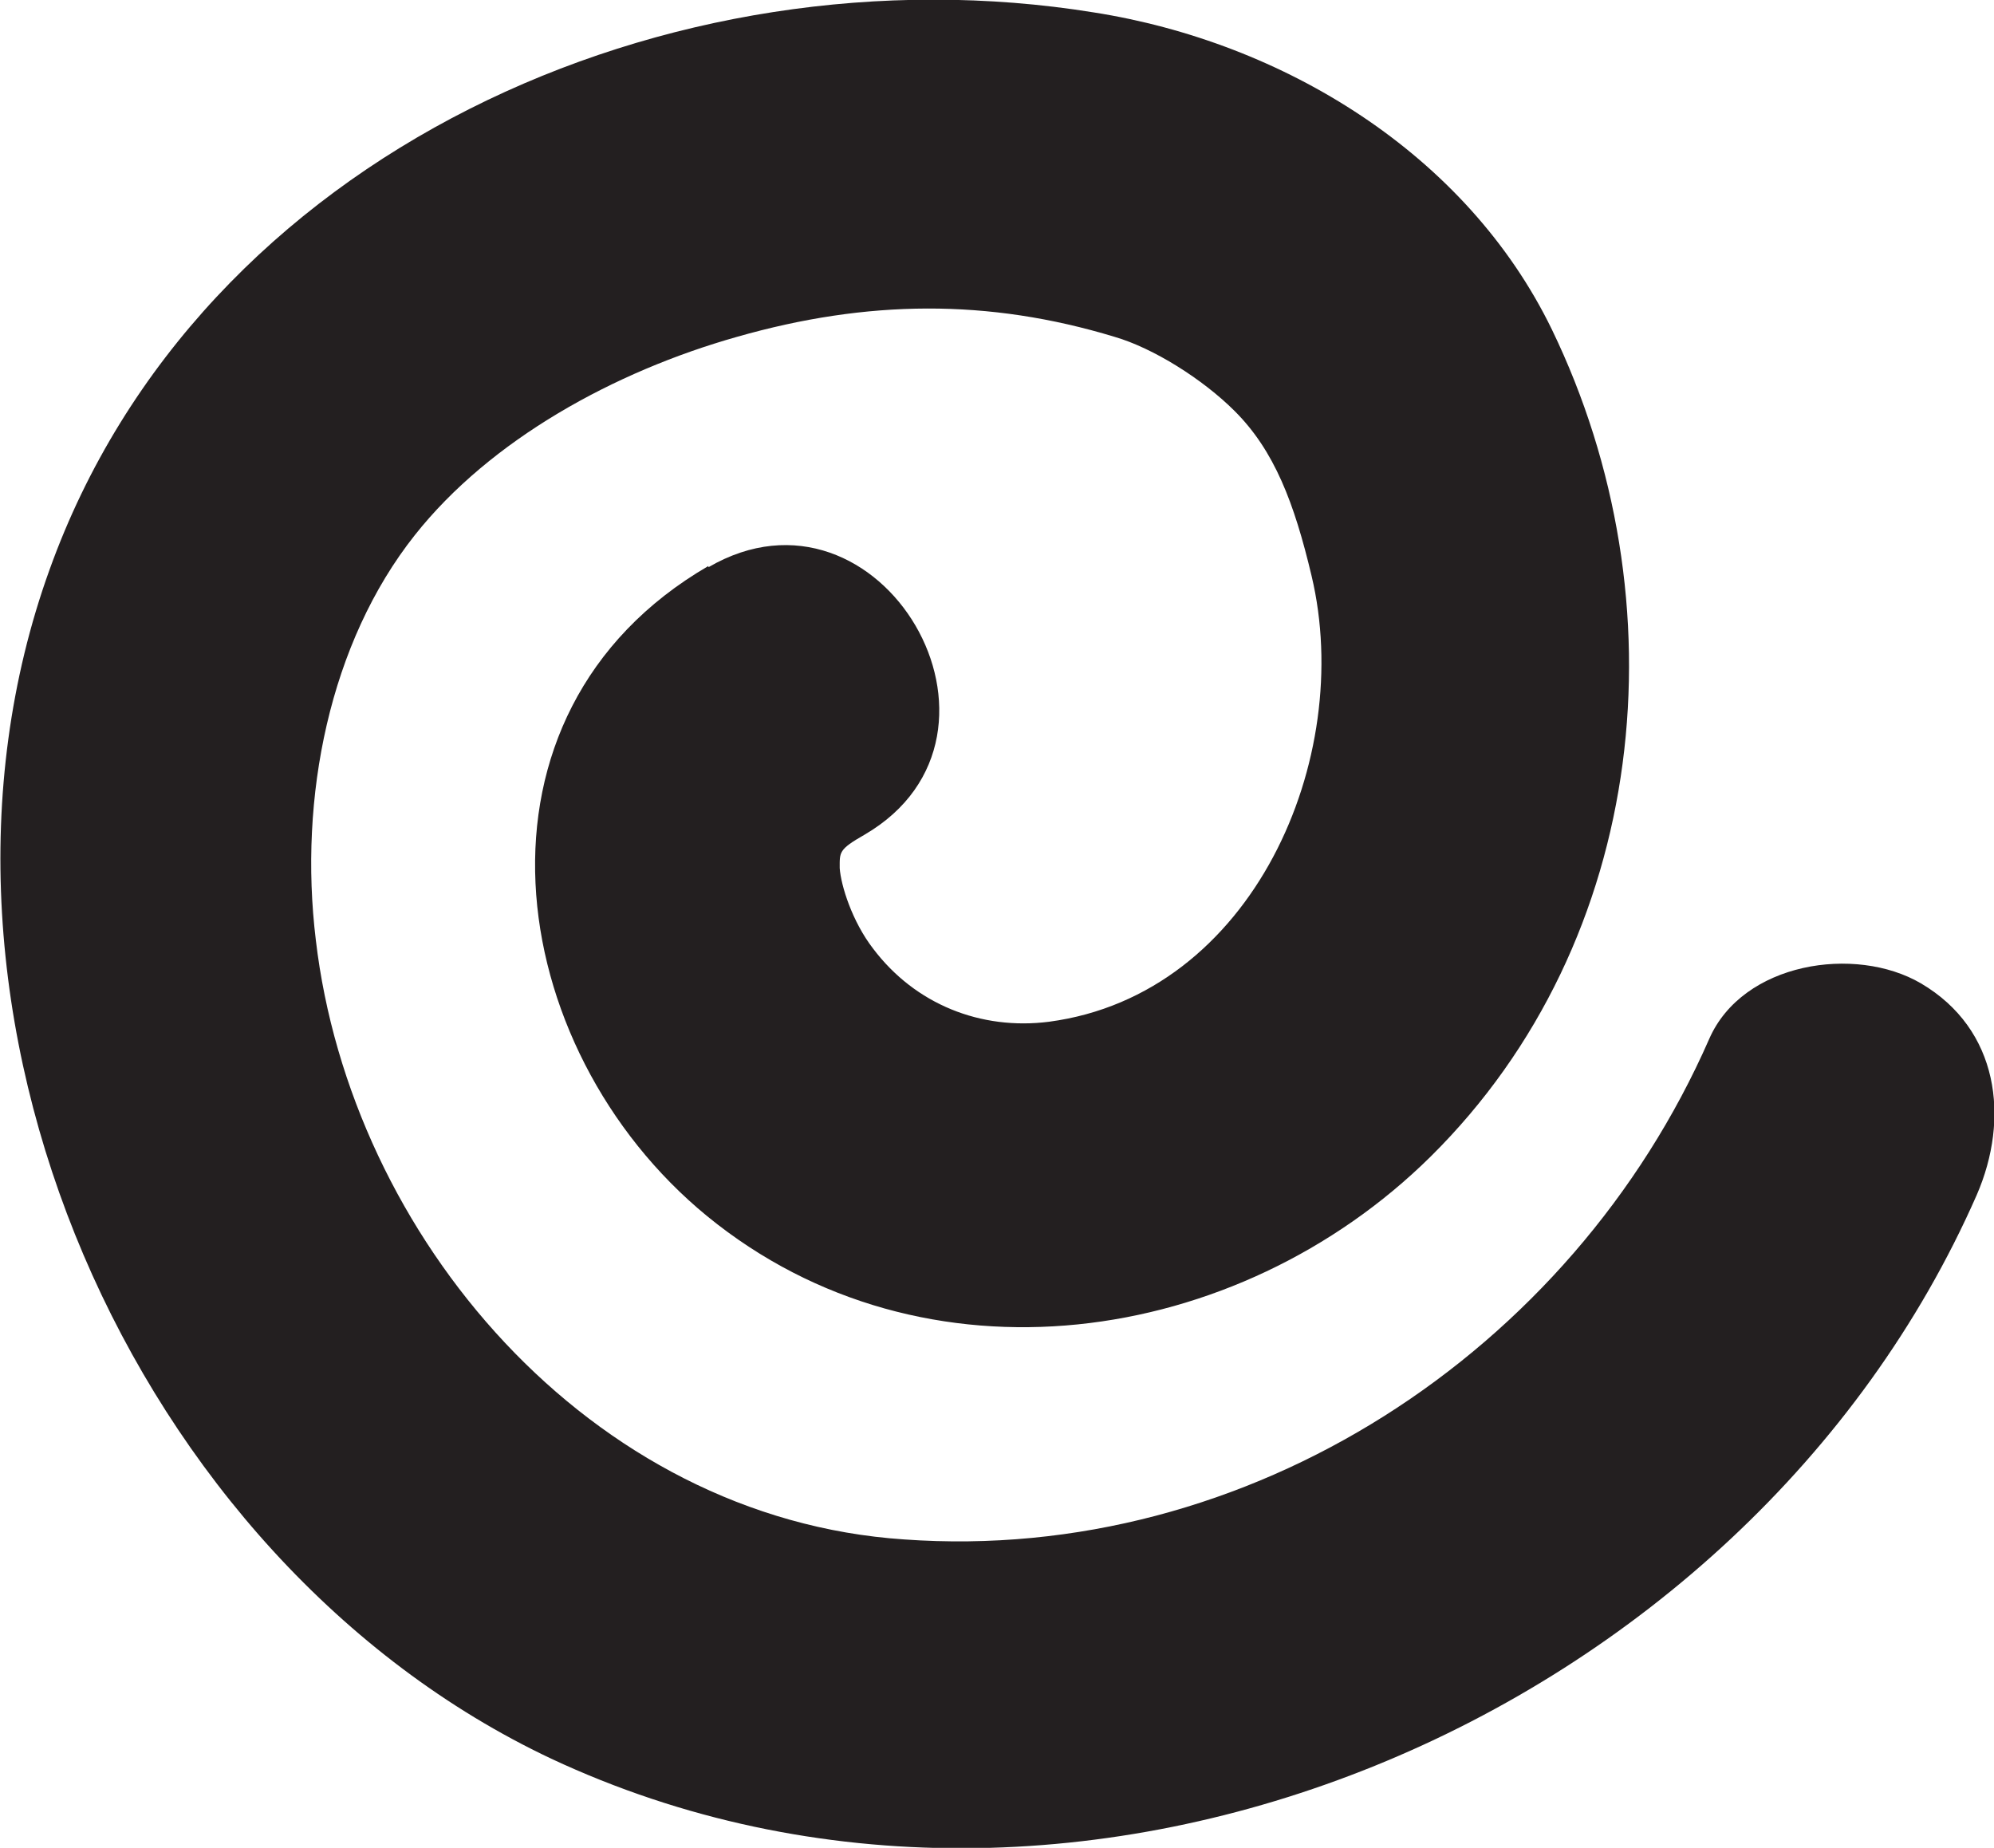
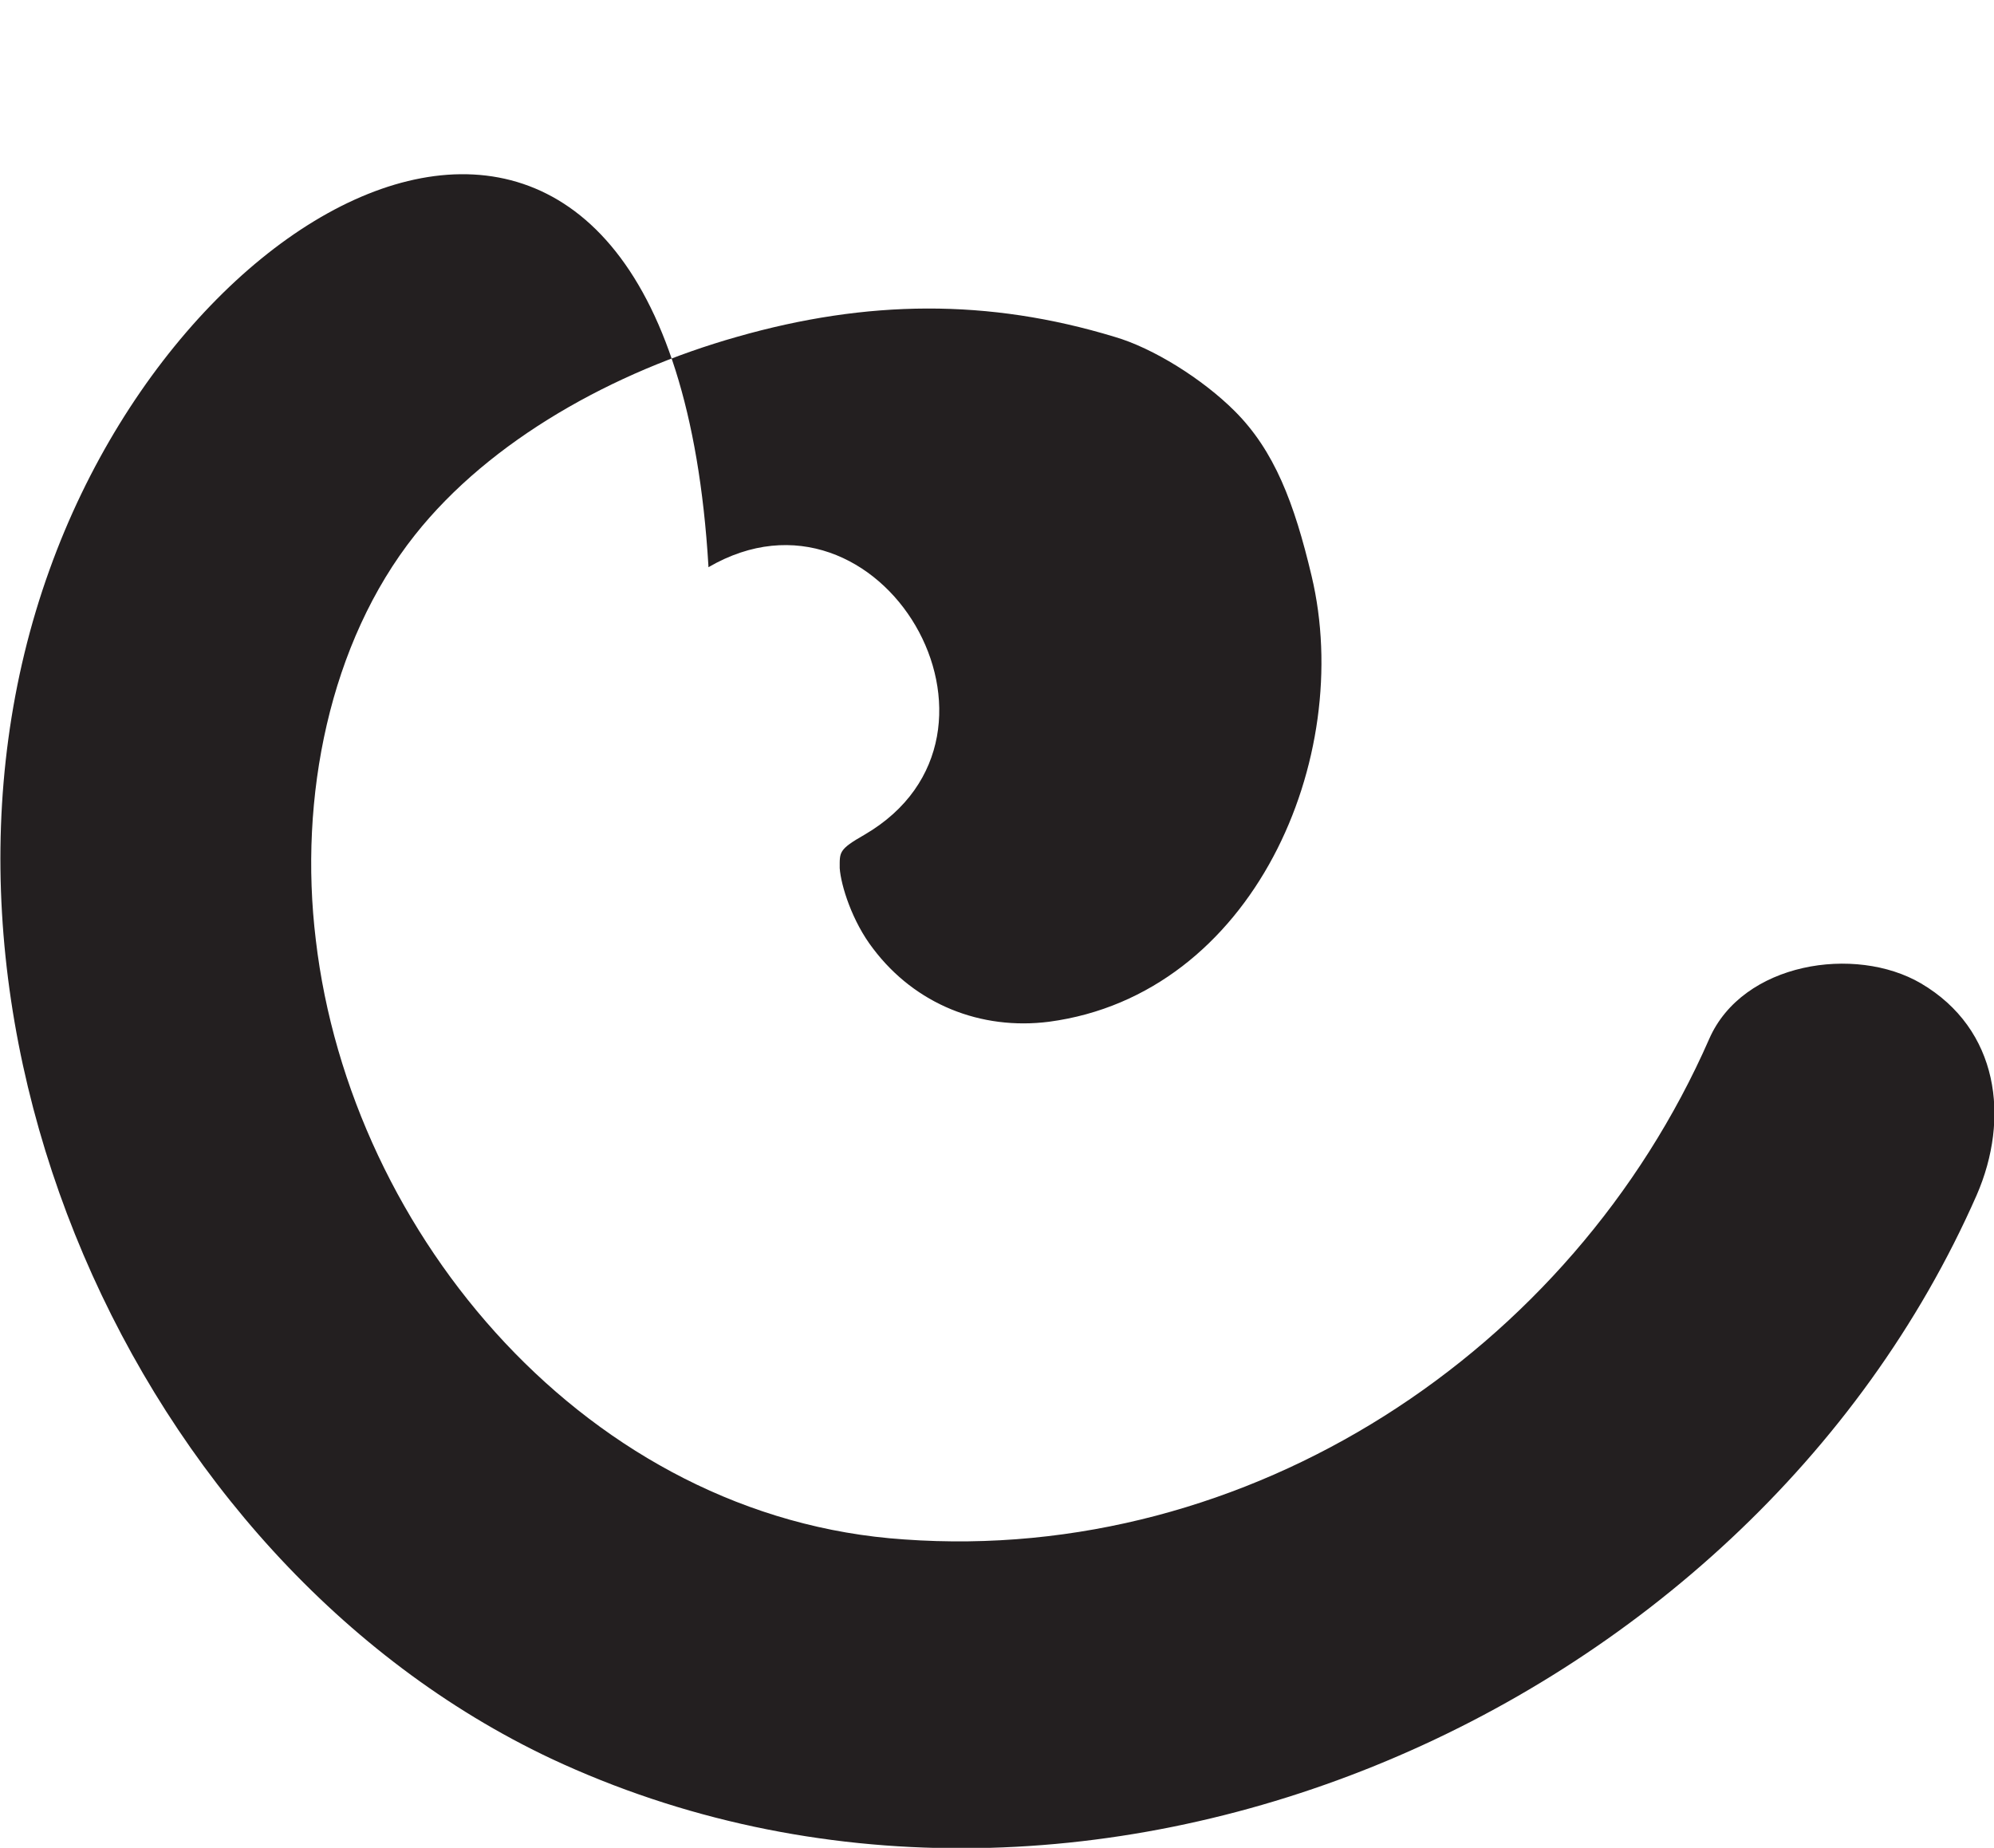
<svg xmlns="http://www.w3.org/2000/svg" viewBox="0 0 16.1 14.92" data-name="Layer 1" id="Layer_1">
  <defs>
    <style>
      .cls-1 {
        fill: #231f20;
      }
    </style>
  </defs>
-   <path d="M5.72,4.57c-2.05,1.19-1.67,3.89-.01,5.25,1.75,1.43,4.28,1.06,5.84-.48,1.77-1.75,2.04-4.49.98-6.68-.69-1.42-2.17-2.32-3.7-2.56C5.42-.45,1.61,1.23.4,4.6c-1.28,3.55.66,8,4.05,9.6,4.25,1.99,9.65-.32,11.51-4.55.27-.62.18-1.34-.45-1.71-.53-.31-1.44-.17-1.71.45-1.11,2.53-3.72,4.24-6.5,4.04-2.54-.17-4.47-2.45-4.75-4.84-.14-1.15.11-2.4.8-3.27.61-.77,1.61-1.32,2.6-1.6,1.05-.3,2.03-.31,3.05,0,.31.09.71.34.97.6.32.32.48.74.62,1.33.35,1.47-.47,3.38-2.12,3.6-.55.07-1.08-.14-1.42-.59-.17-.22-.26-.51-.27-.65,0-.13-.01-.15.2-.27,1.39-.81.13-2.97-1.26-2.16h0Z" class="cls-1" />
+   <path d="M5.72,4.57C5.42-.45,1.61,1.23.4,4.6c-1.28,3.55.66,8,4.05,9.6,4.25,1.99,9.65-.32,11.51-4.55.27-.62.18-1.34-.45-1.71-.53-.31-1.44-.17-1.71.45-1.11,2.53-3.72,4.24-6.5,4.04-2.54-.17-4.47-2.45-4.75-4.84-.14-1.15.11-2.4.8-3.27.61-.77,1.61-1.32,2.6-1.6,1.05-.3,2.03-.31,3.05,0,.31.09.71.34.97.6.32.32.48.74.62,1.33.35,1.47-.47,3.38-2.12,3.6-.55.07-1.08-.14-1.42-.59-.17-.22-.26-.51-.27-.65,0-.13-.01-.15.2-.27,1.39-.81.13-2.97-1.26-2.16h0Z" class="cls-1" />
</svg>